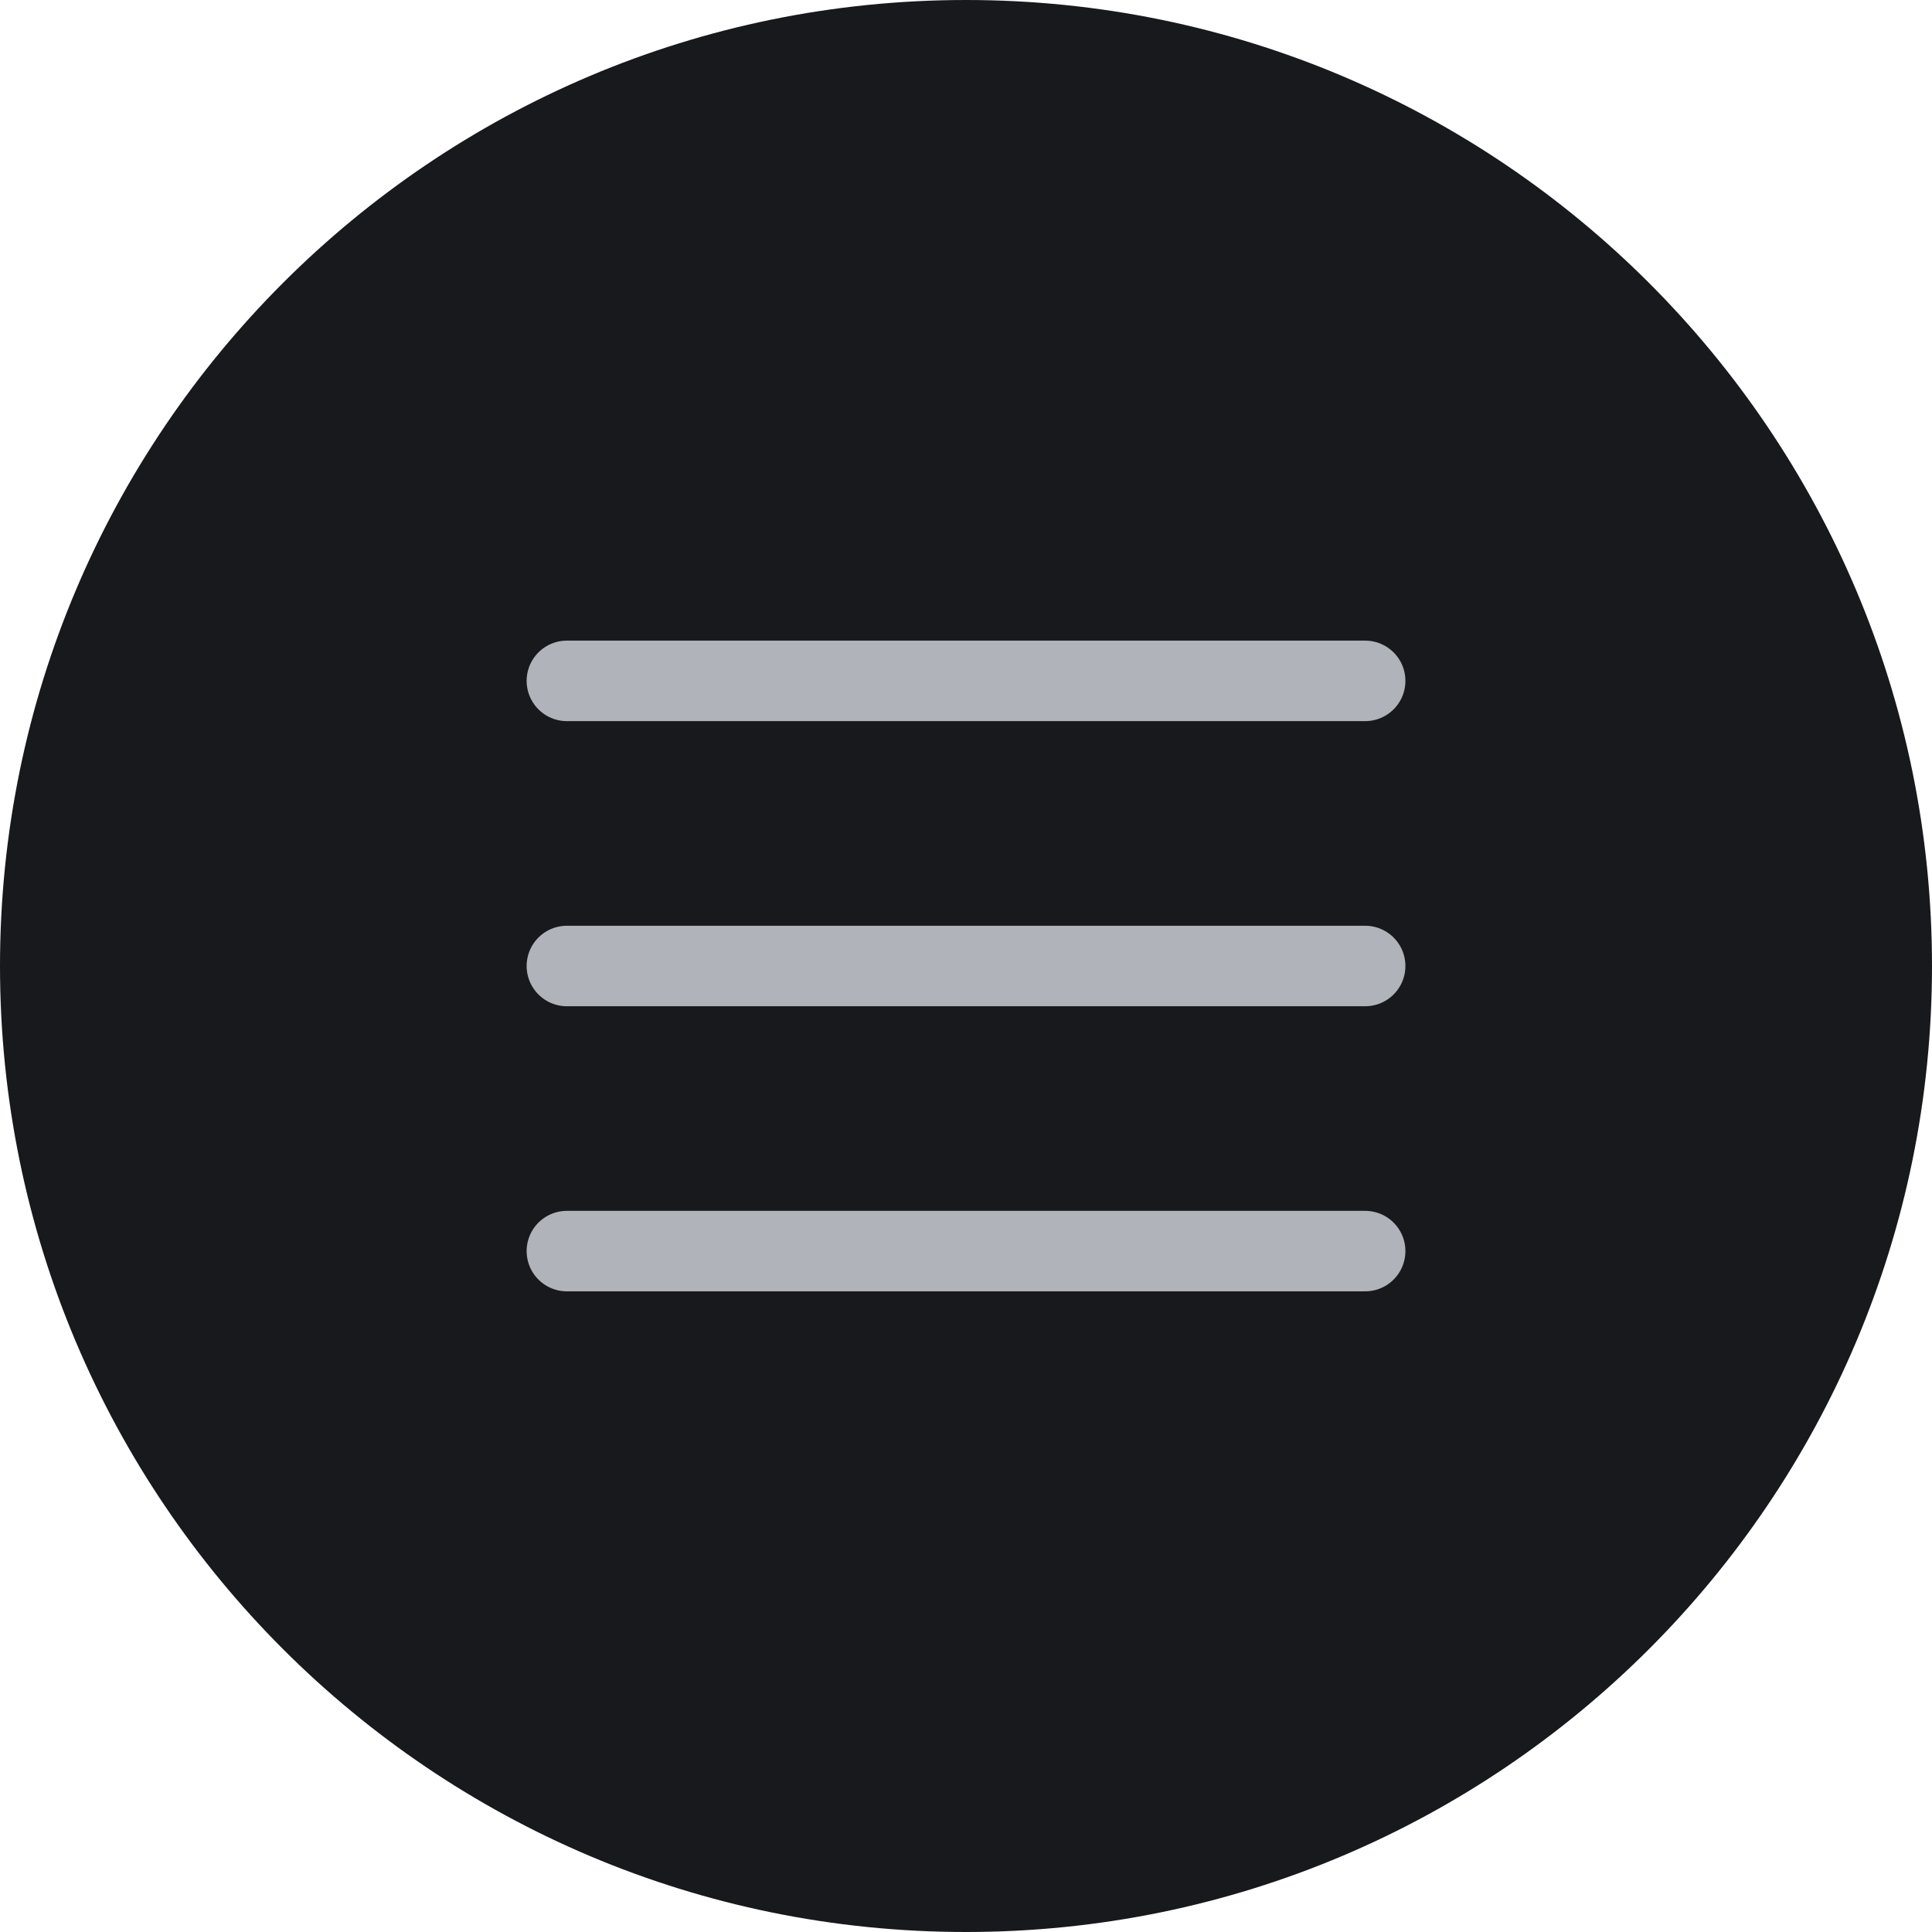
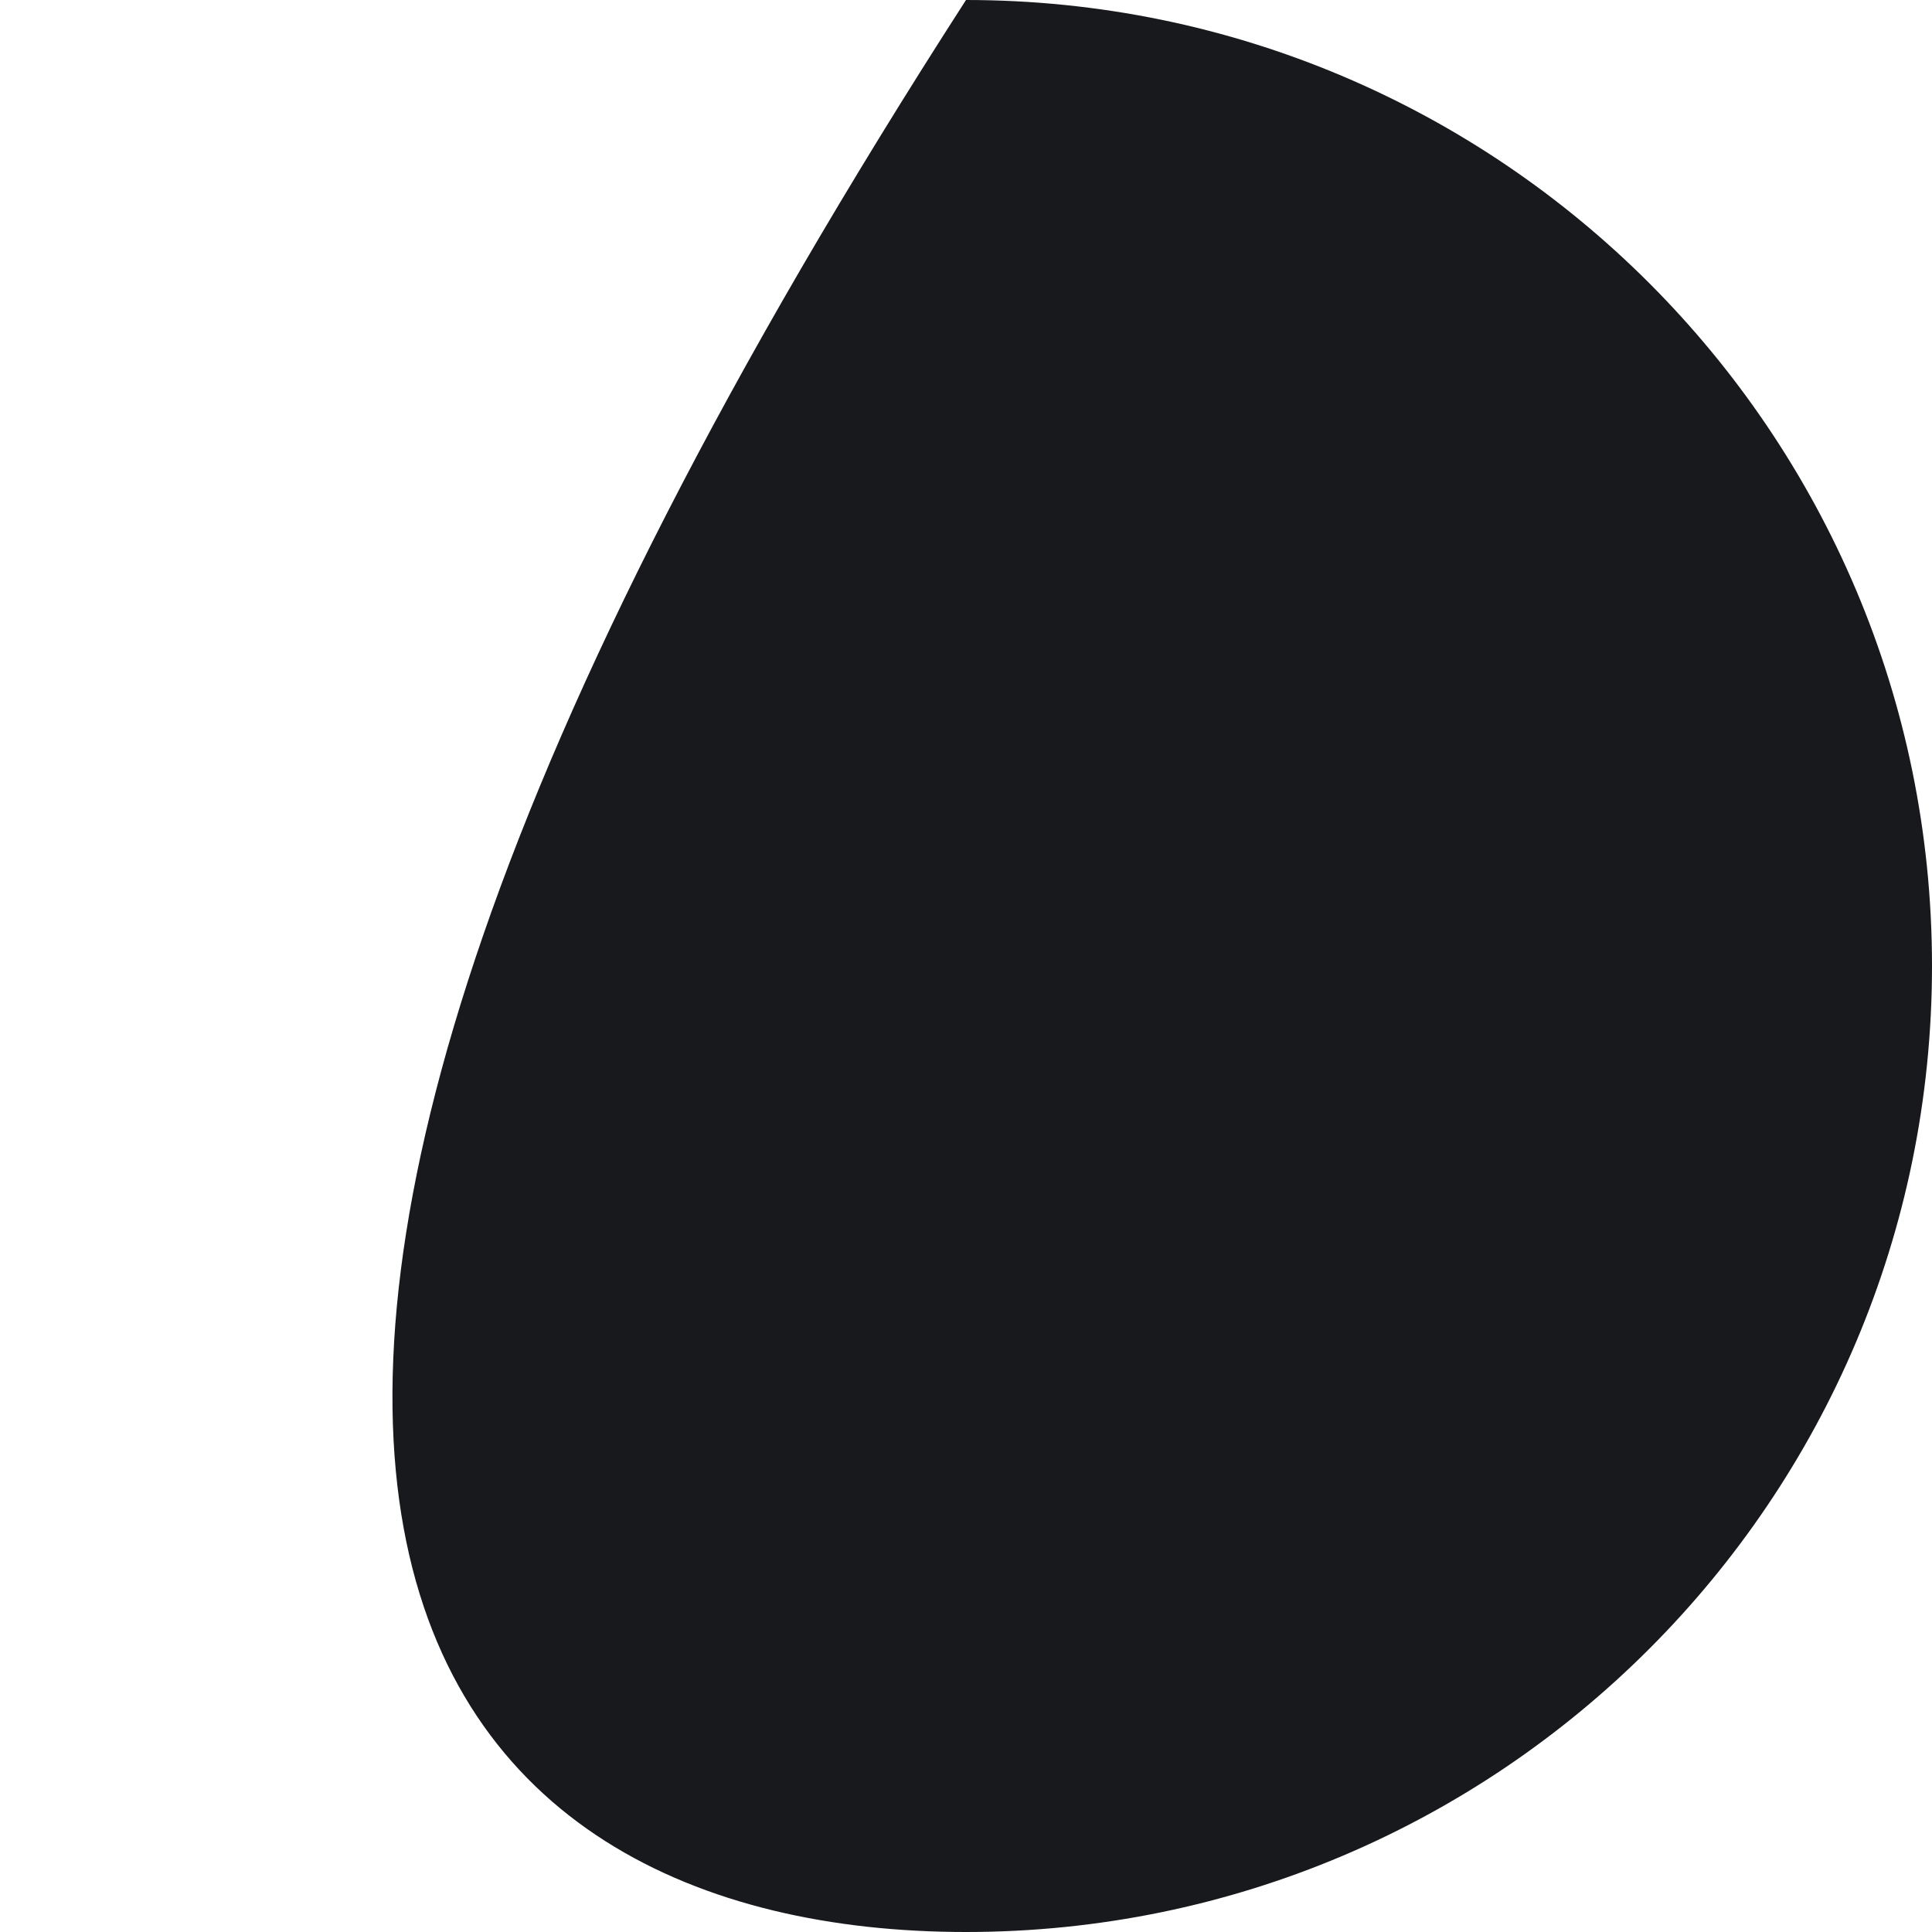
<svg xmlns="http://www.w3.org/2000/svg" width="48" height="48" viewBox="0 0 48 48" fill="none">
  <g clip-path="url(#clip0_8432_585)">
-     <path d="M24 0C10.746 0 0 10.746 0 24C0 37.254 10.746 48 24 48C37.254 48 48 37.254 48 24C48 10.746 37.254 0 24 0Z" fill="#18191C" />
-     <path d="M14.084 31.083H33.917M14.084 24H33.917M14.084 16.916H33.917" stroke="#B0B3BA" stroke-width="2" stroke-linecap="round" stroke-linejoin="round" />
+     <path d="M24 0C0 37.254 10.746 48 24 48C37.254 48 48 37.254 48 24C48 10.746 37.254 0 24 0Z" fill="#18191C" />
  </g>
  <defs>
    <clipPath id="clip0_8432_585">
      <rect width="48" height="48" fill="white" />
    </clipPath>
  </defs>
</svg>